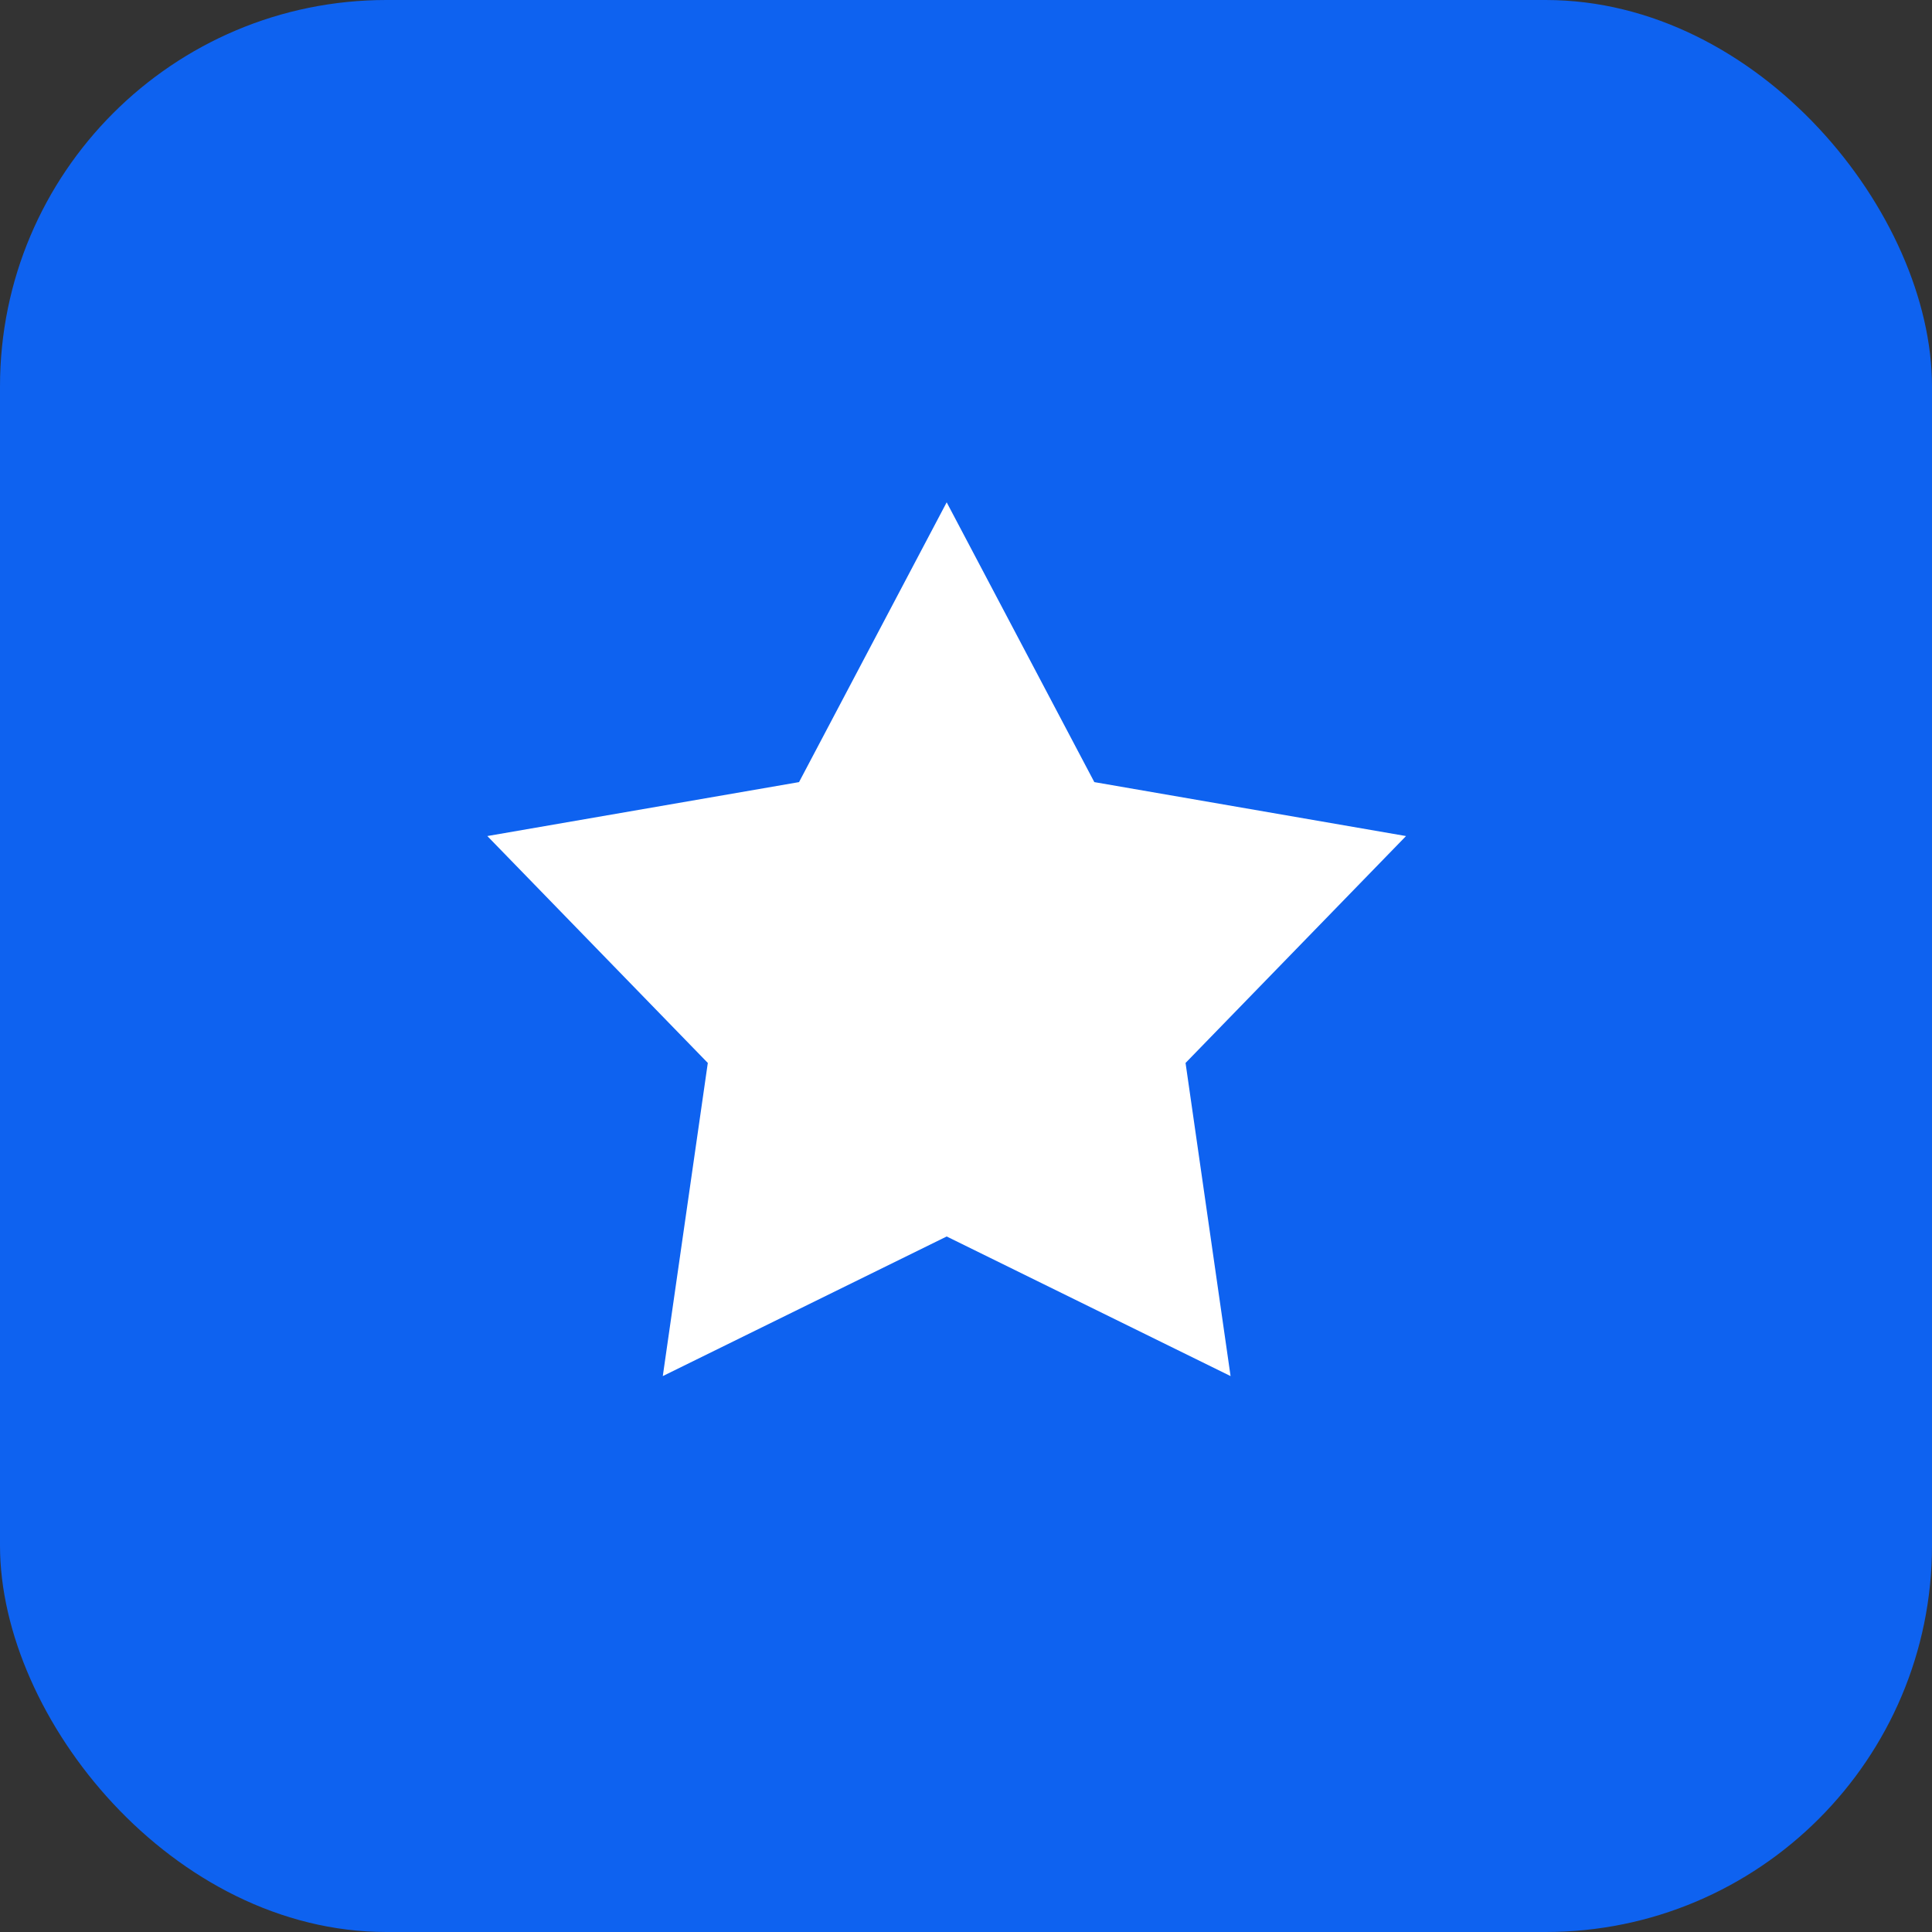
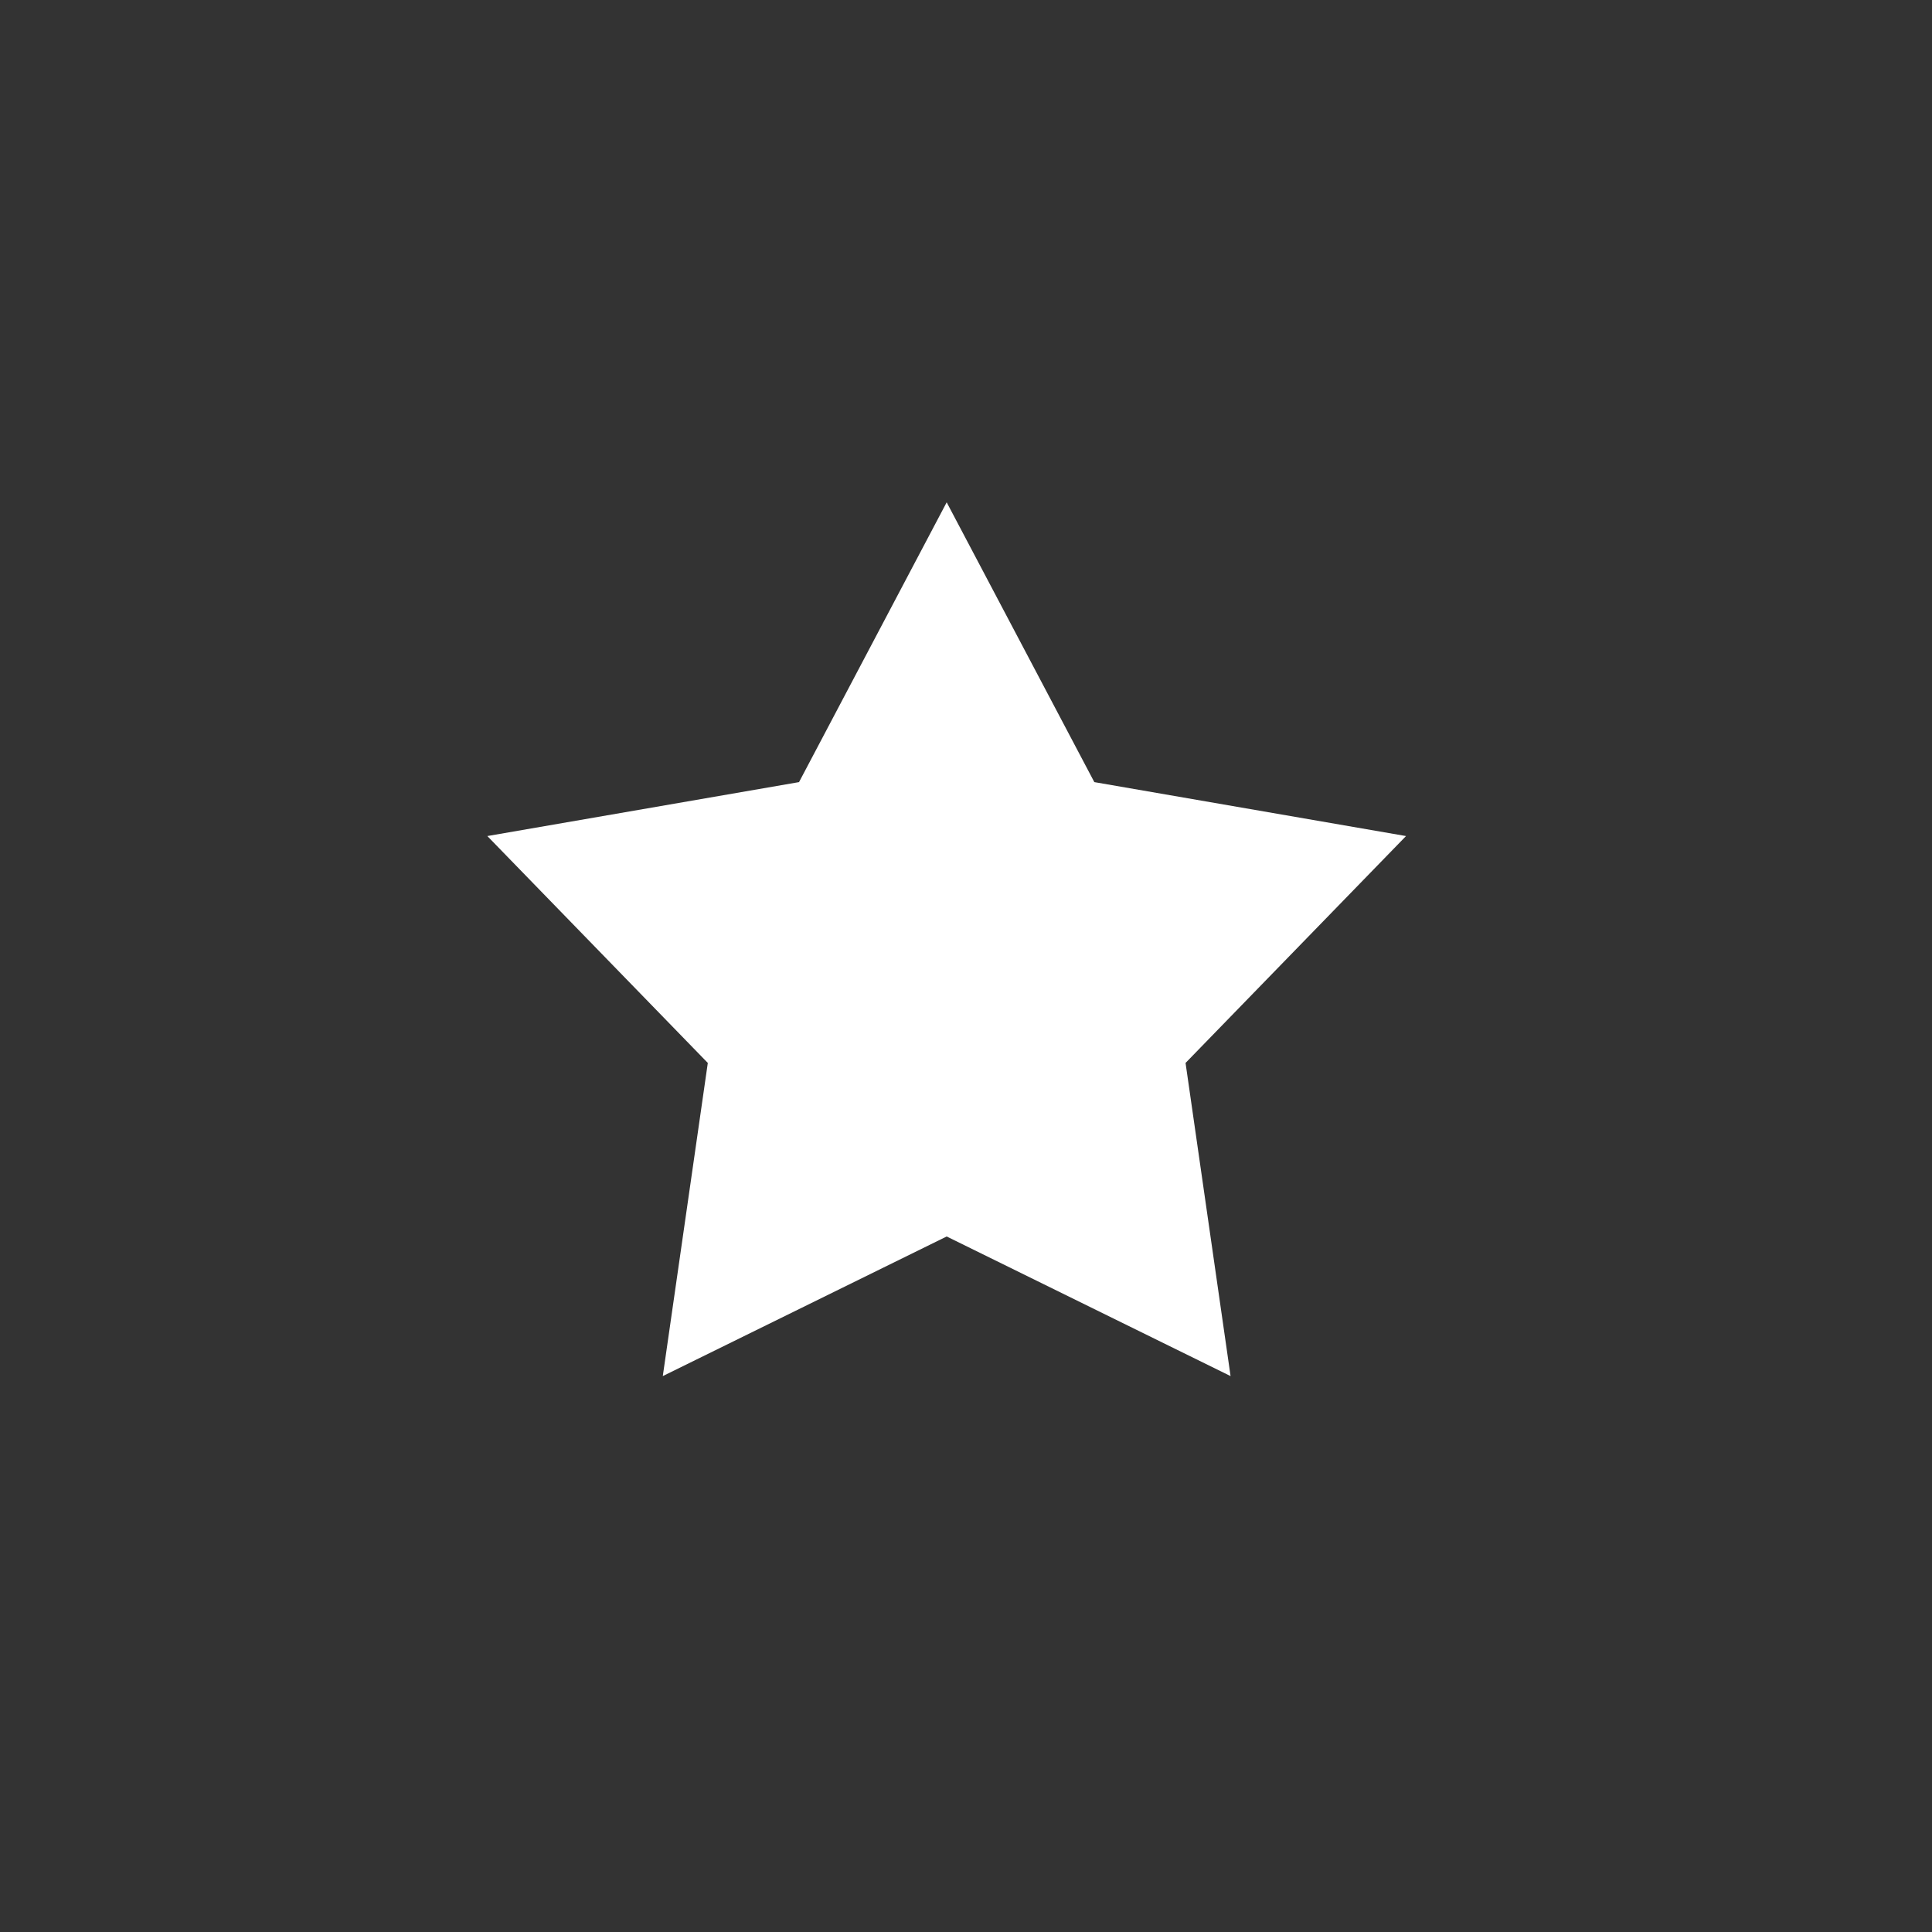
<svg xmlns="http://www.w3.org/2000/svg" width="50" height="50" viewBox="0 0 50 50" fill="none">
  <rect x="0" y="0" width="50" height="50" fill="#333333" stroke="none" />
-   <rect width="50" height="50" rx="10" fill="#0E62F0" />
  <path d="M24.5 13L28.321 20.241L36.388 21.637L30.682 27.509L31.847 35.613L24.5 32L17.153 35.613L18.318 27.509L12.612 21.637L20.679 20.241L24.5 13Z" fill="white" />
</svg>